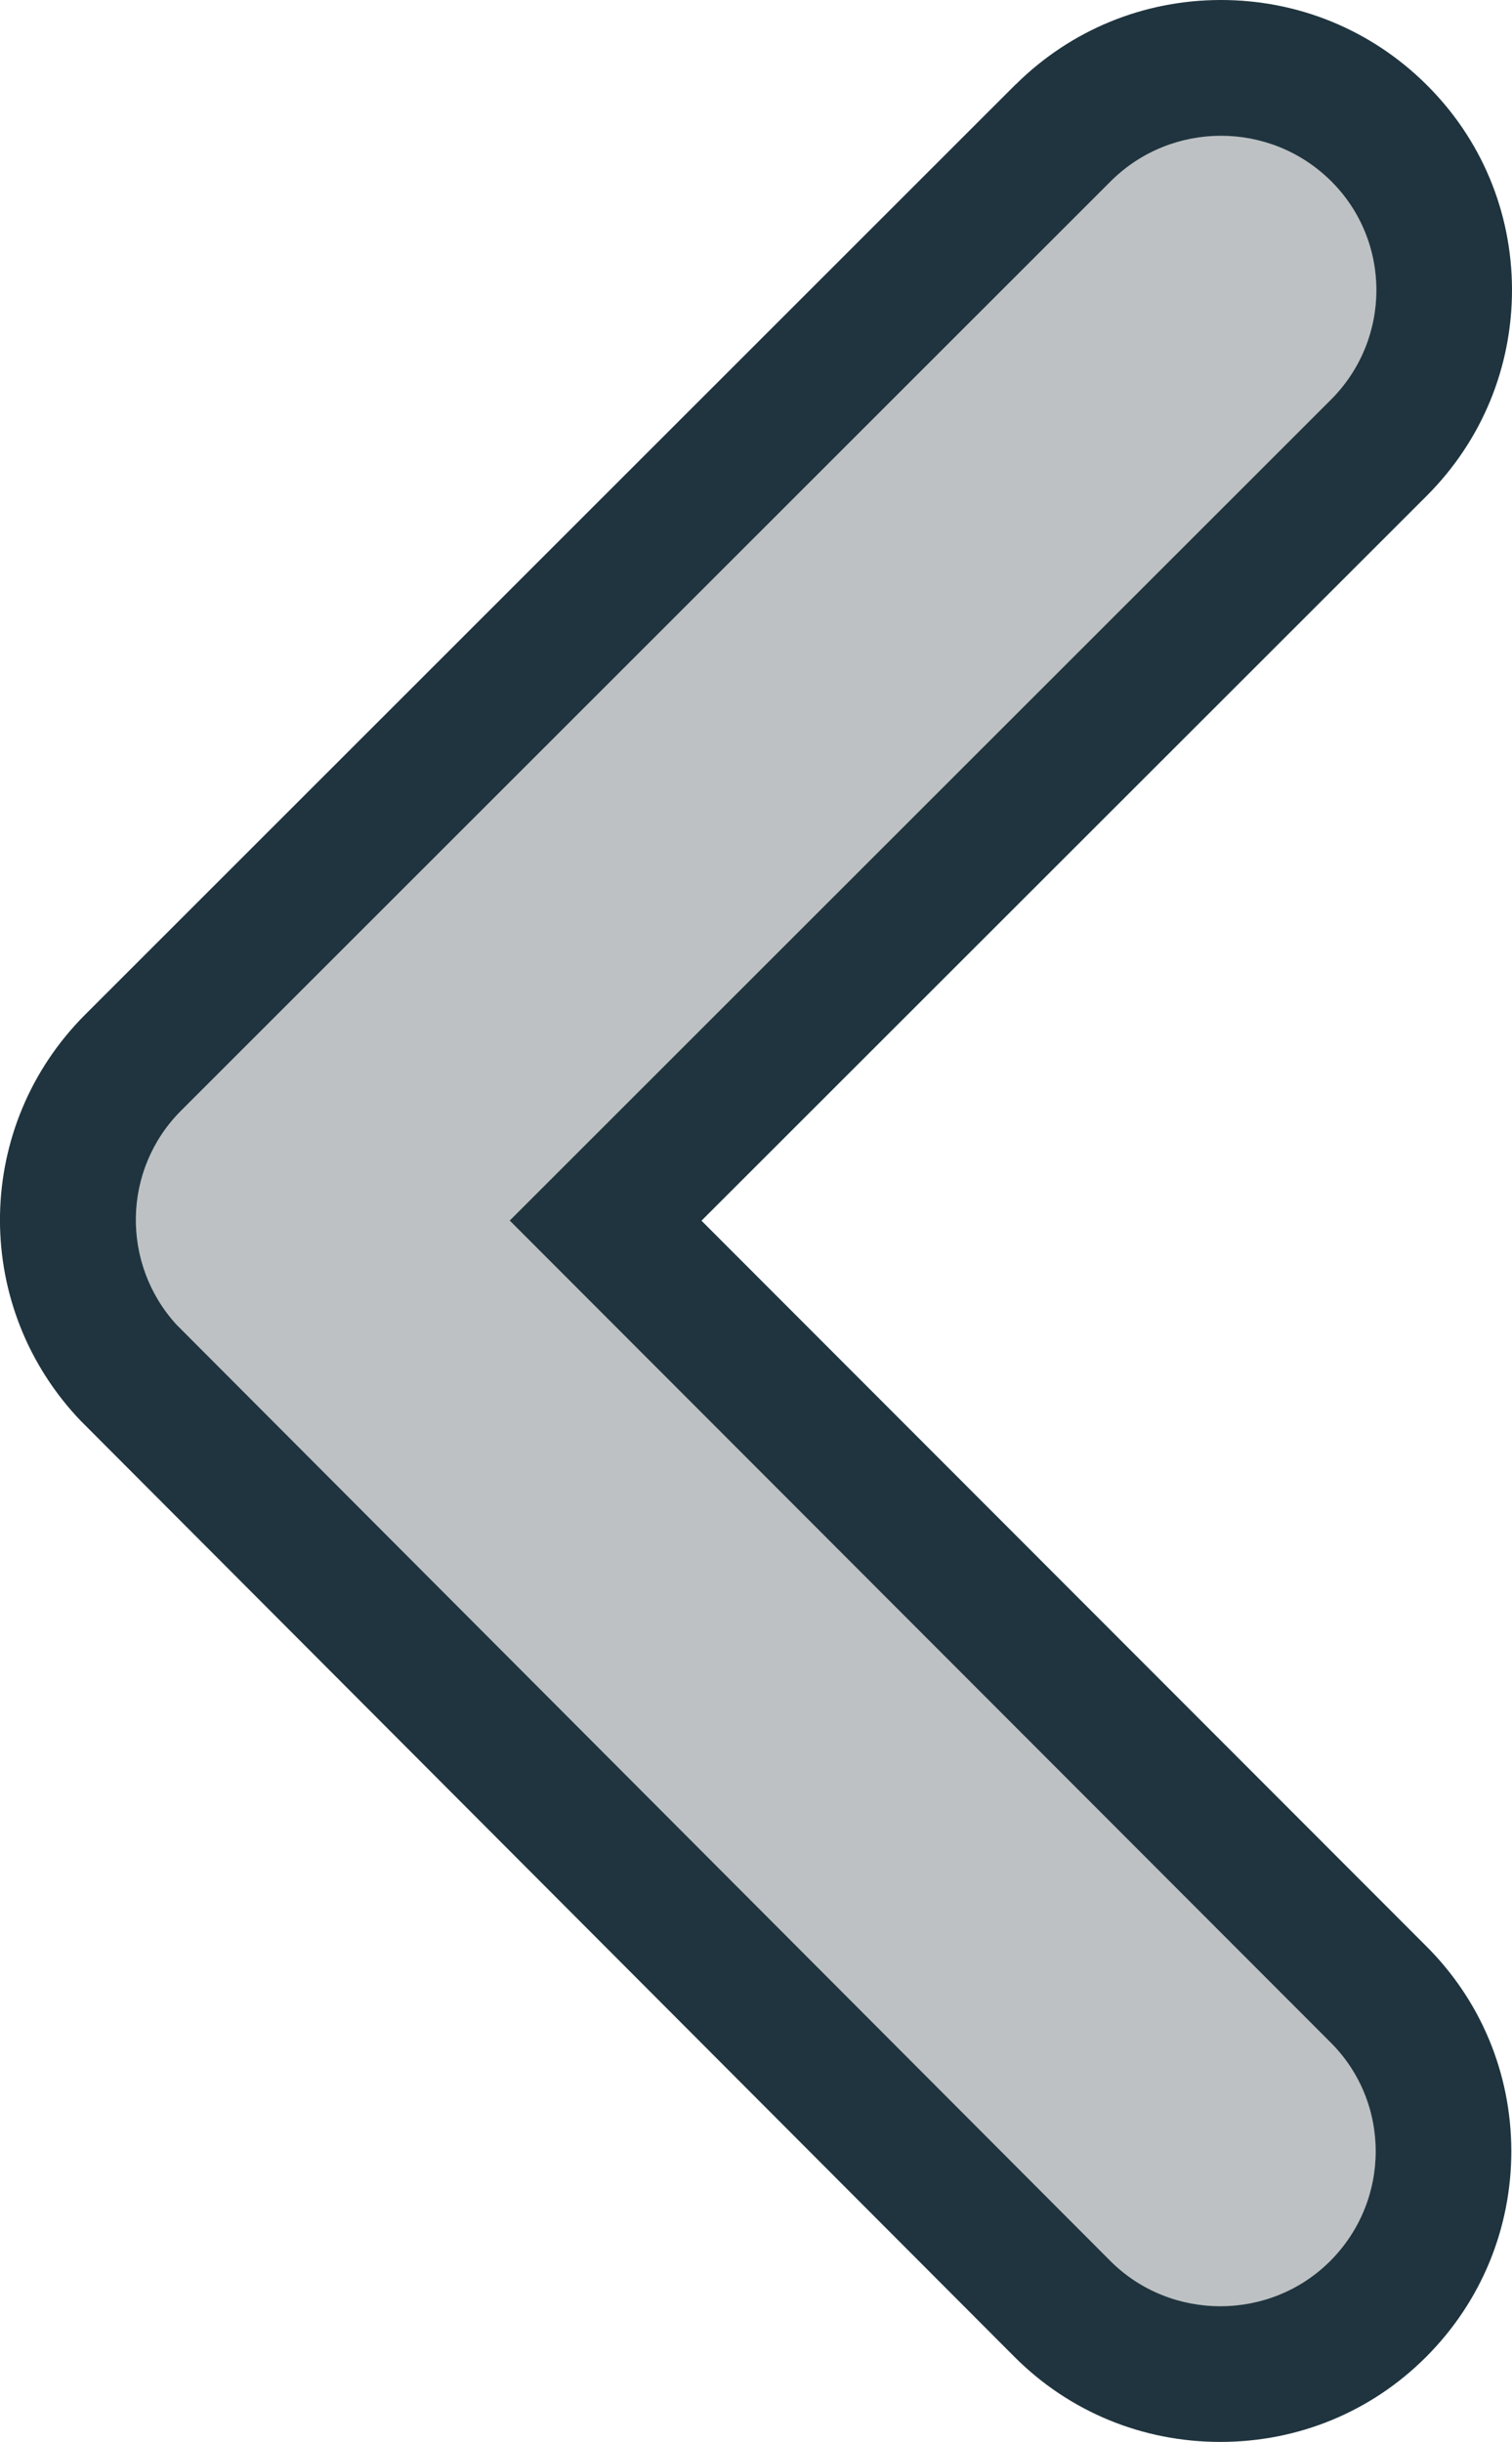
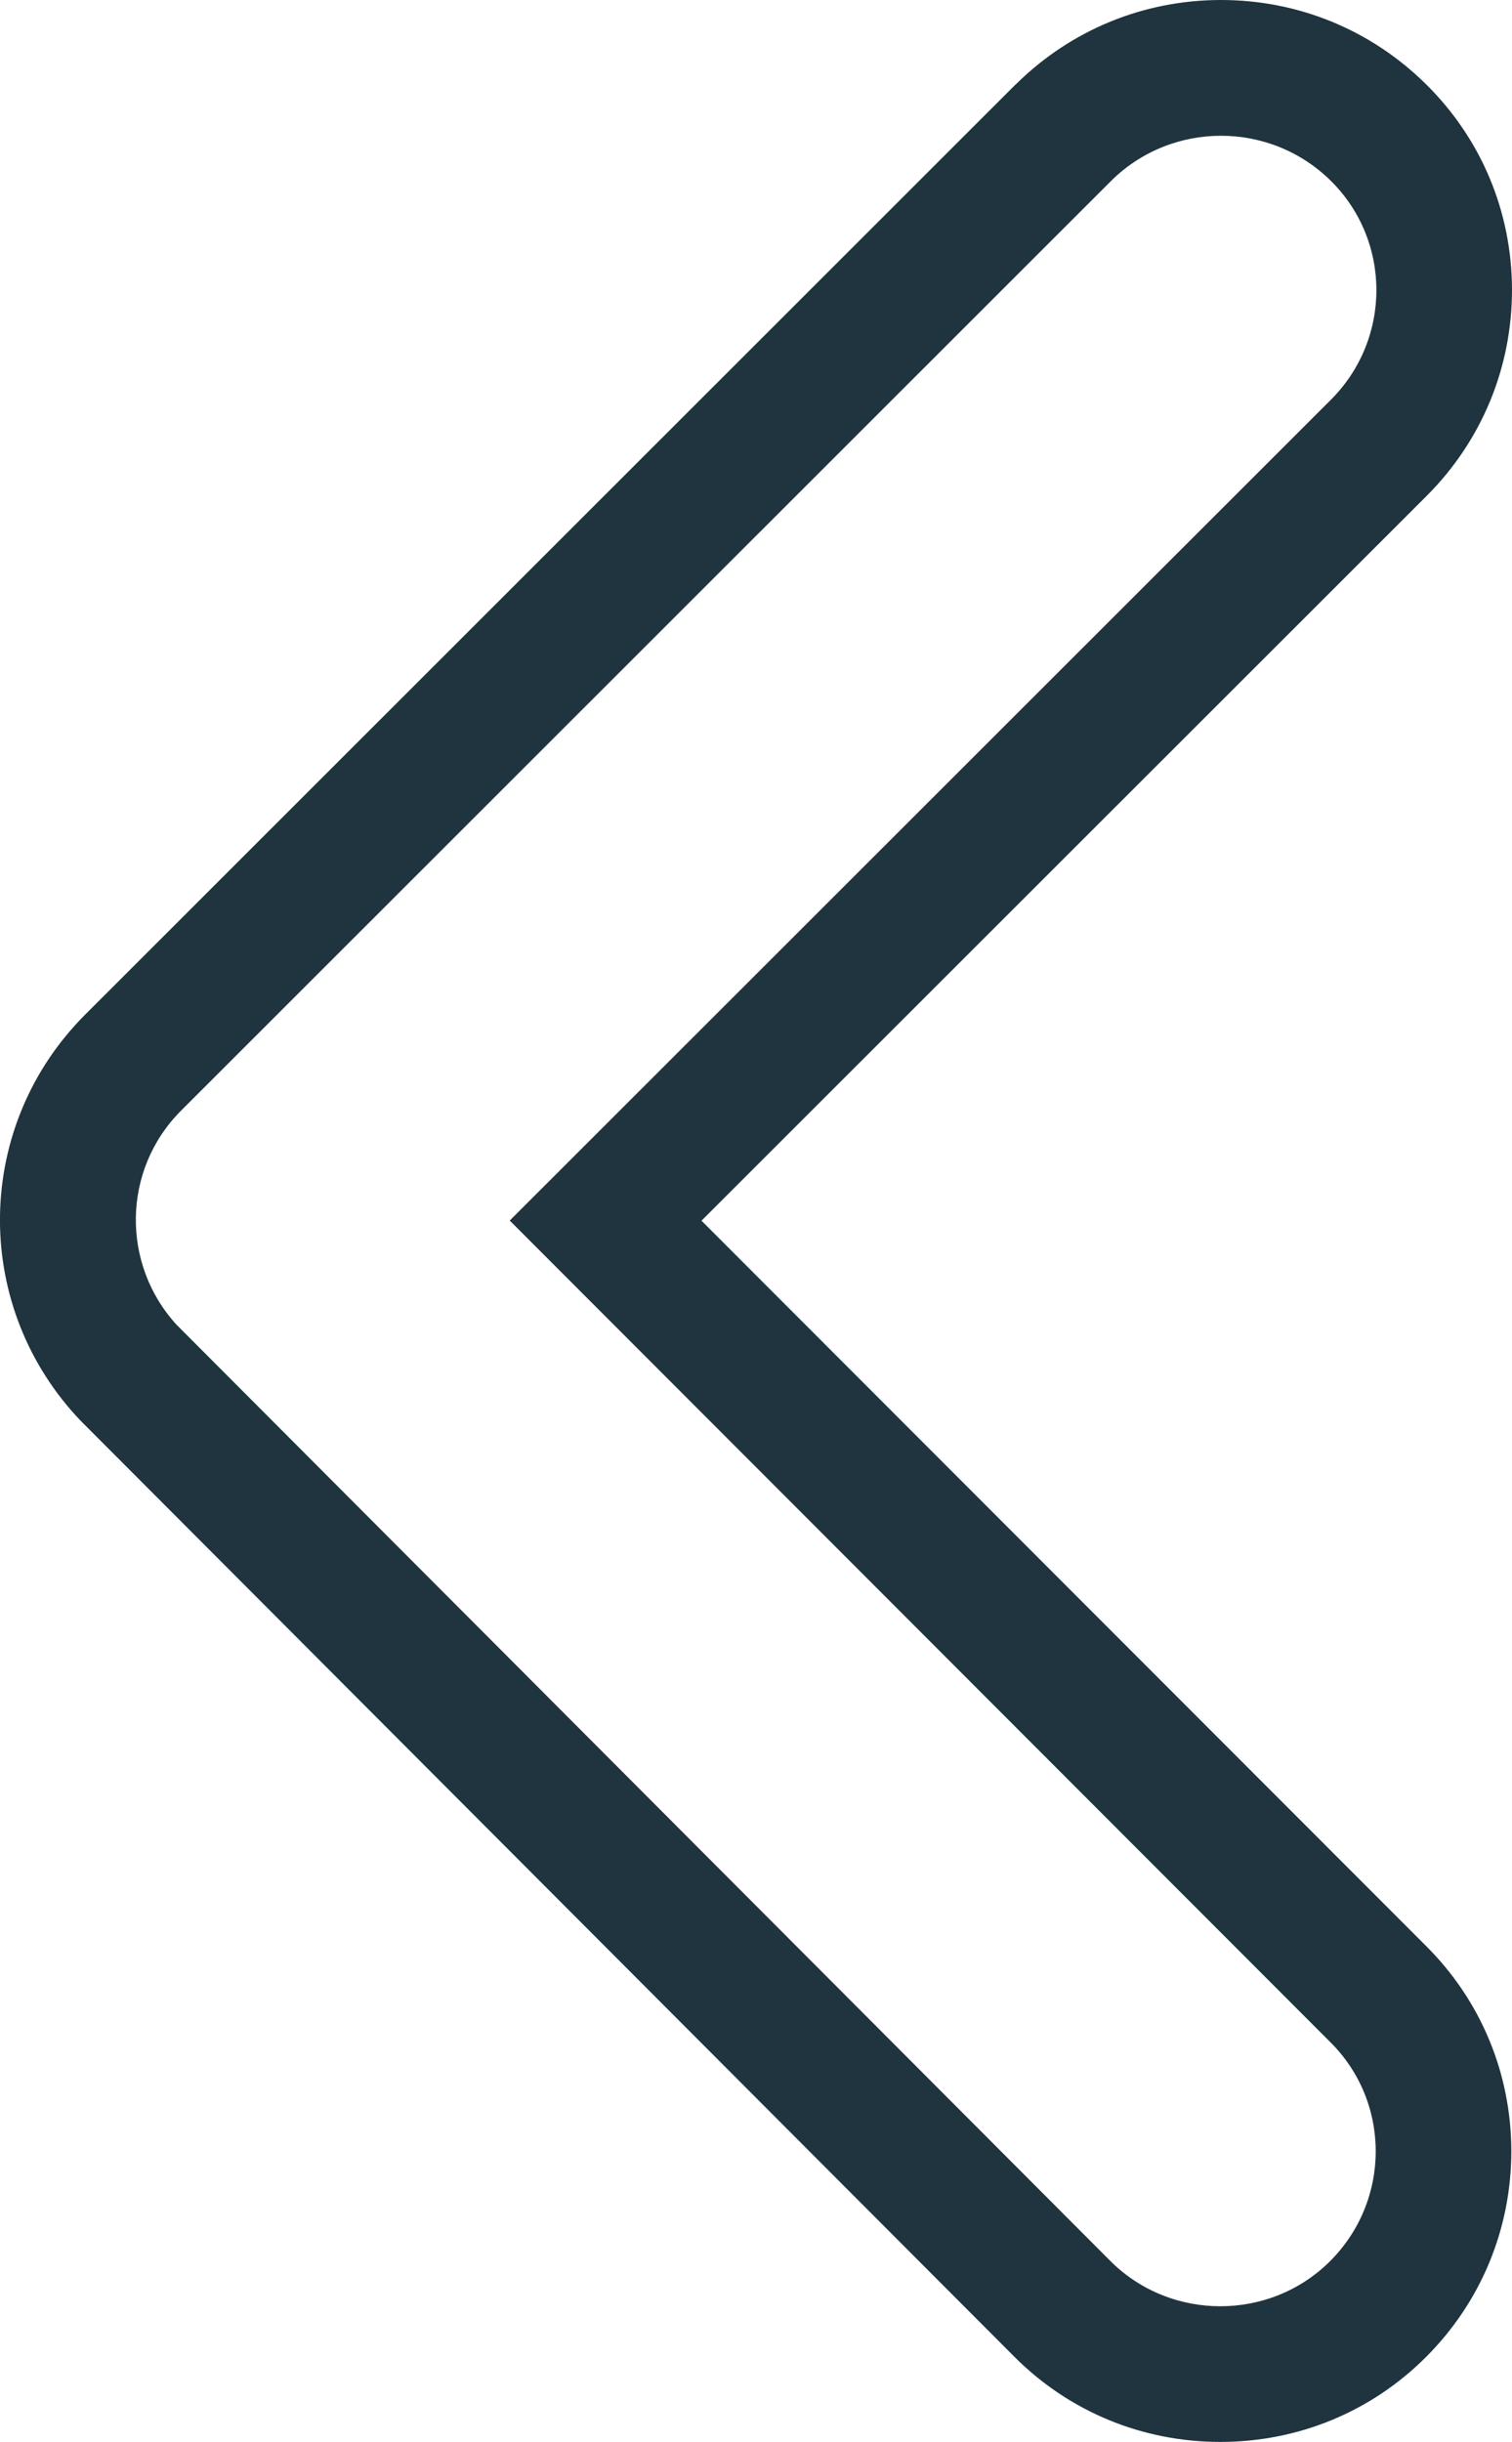
<svg xmlns="http://www.w3.org/2000/svg" width="11.15" height="18" viewBox="0 0 11.15 18">
  <g id="Icon_ionic-ios-arrow-forward" data-name="Icon ionic-ios-arrow-forward" transform="translate(-10.245 -5.196)" fill="#bdc1c3" stroke-linejoin="round">
-     <path d="M 19.244 22.696 C 18.804 22.696 18.39 22.526 18.081 22.216 L 11.192 15.313 L 11.185 15.306 L 11.177 15.298 C 10.583 14.648 10.604 13.652 11.226 13.03 L 18.086 6.175 C 18.398 5.866 18.811 5.696 19.249 5.696 C 19.687 5.696 20.1 5.866 20.411 6.173 C 20.722 6.481 20.894 6.892 20.895 7.33 C 20.896 7.77 20.725 8.185 20.412 8.497 L 14.711 14.194 L 20.408 19.895 C 20.717 20.2 20.889 20.611 20.89 21.049 C 20.891 21.49 20.72 21.904 20.408 22.216 C 20.098 22.526 19.685 22.696 19.244 22.696 Z" stroke="none" />
    <path d="M 19.244 22.196 C 19.535 22.196 19.83 22.087 20.054 21.863 C 20.502 21.415 20.502 20.691 20.054 20.248 L 14.004 14.193 L 20.059 8.143 C 20.507 7.696 20.507 6.972 20.059 6.529 C 19.611 6.086 18.887 6.086 18.439 6.529 L 11.58 13.383 C 11.146 13.817 11.137 14.512 11.546 14.96 L 18.434 21.863 C 18.658 22.087 18.954 22.196 19.244 22.196 M 19.244 23.196 C 18.67 23.196 18.131 22.974 17.727 22.57 L 10.838 15.667 C 10.828 15.656 10.818 15.646 10.808 15.635 C 10.033 14.788 10.061 13.488 10.872 12.676 L 17.732 5.821 C 17.734 5.82 17.735 5.819 17.736 5.818 C 18.141 5.417 18.678 5.196 19.249 5.196 C 19.82 5.196 20.357 5.417 20.762 5.818 C 21.169 6.22 21.393 6.756 21.395 7.328 C 21.396 7.903 21.173 8.444 20.766 8.851 L 15.418 14.194 L 20.759 19.538 C 21.164 19.94 21.388 20.476 21.39 21.048 C 21.391 21.622 21.168 22.163 20.761 22.57 C 20.357 22.974 19.819 23.196 19.244 23.196 Z" stroke="none" fill="#1f343e" />
  </g>
</svg>